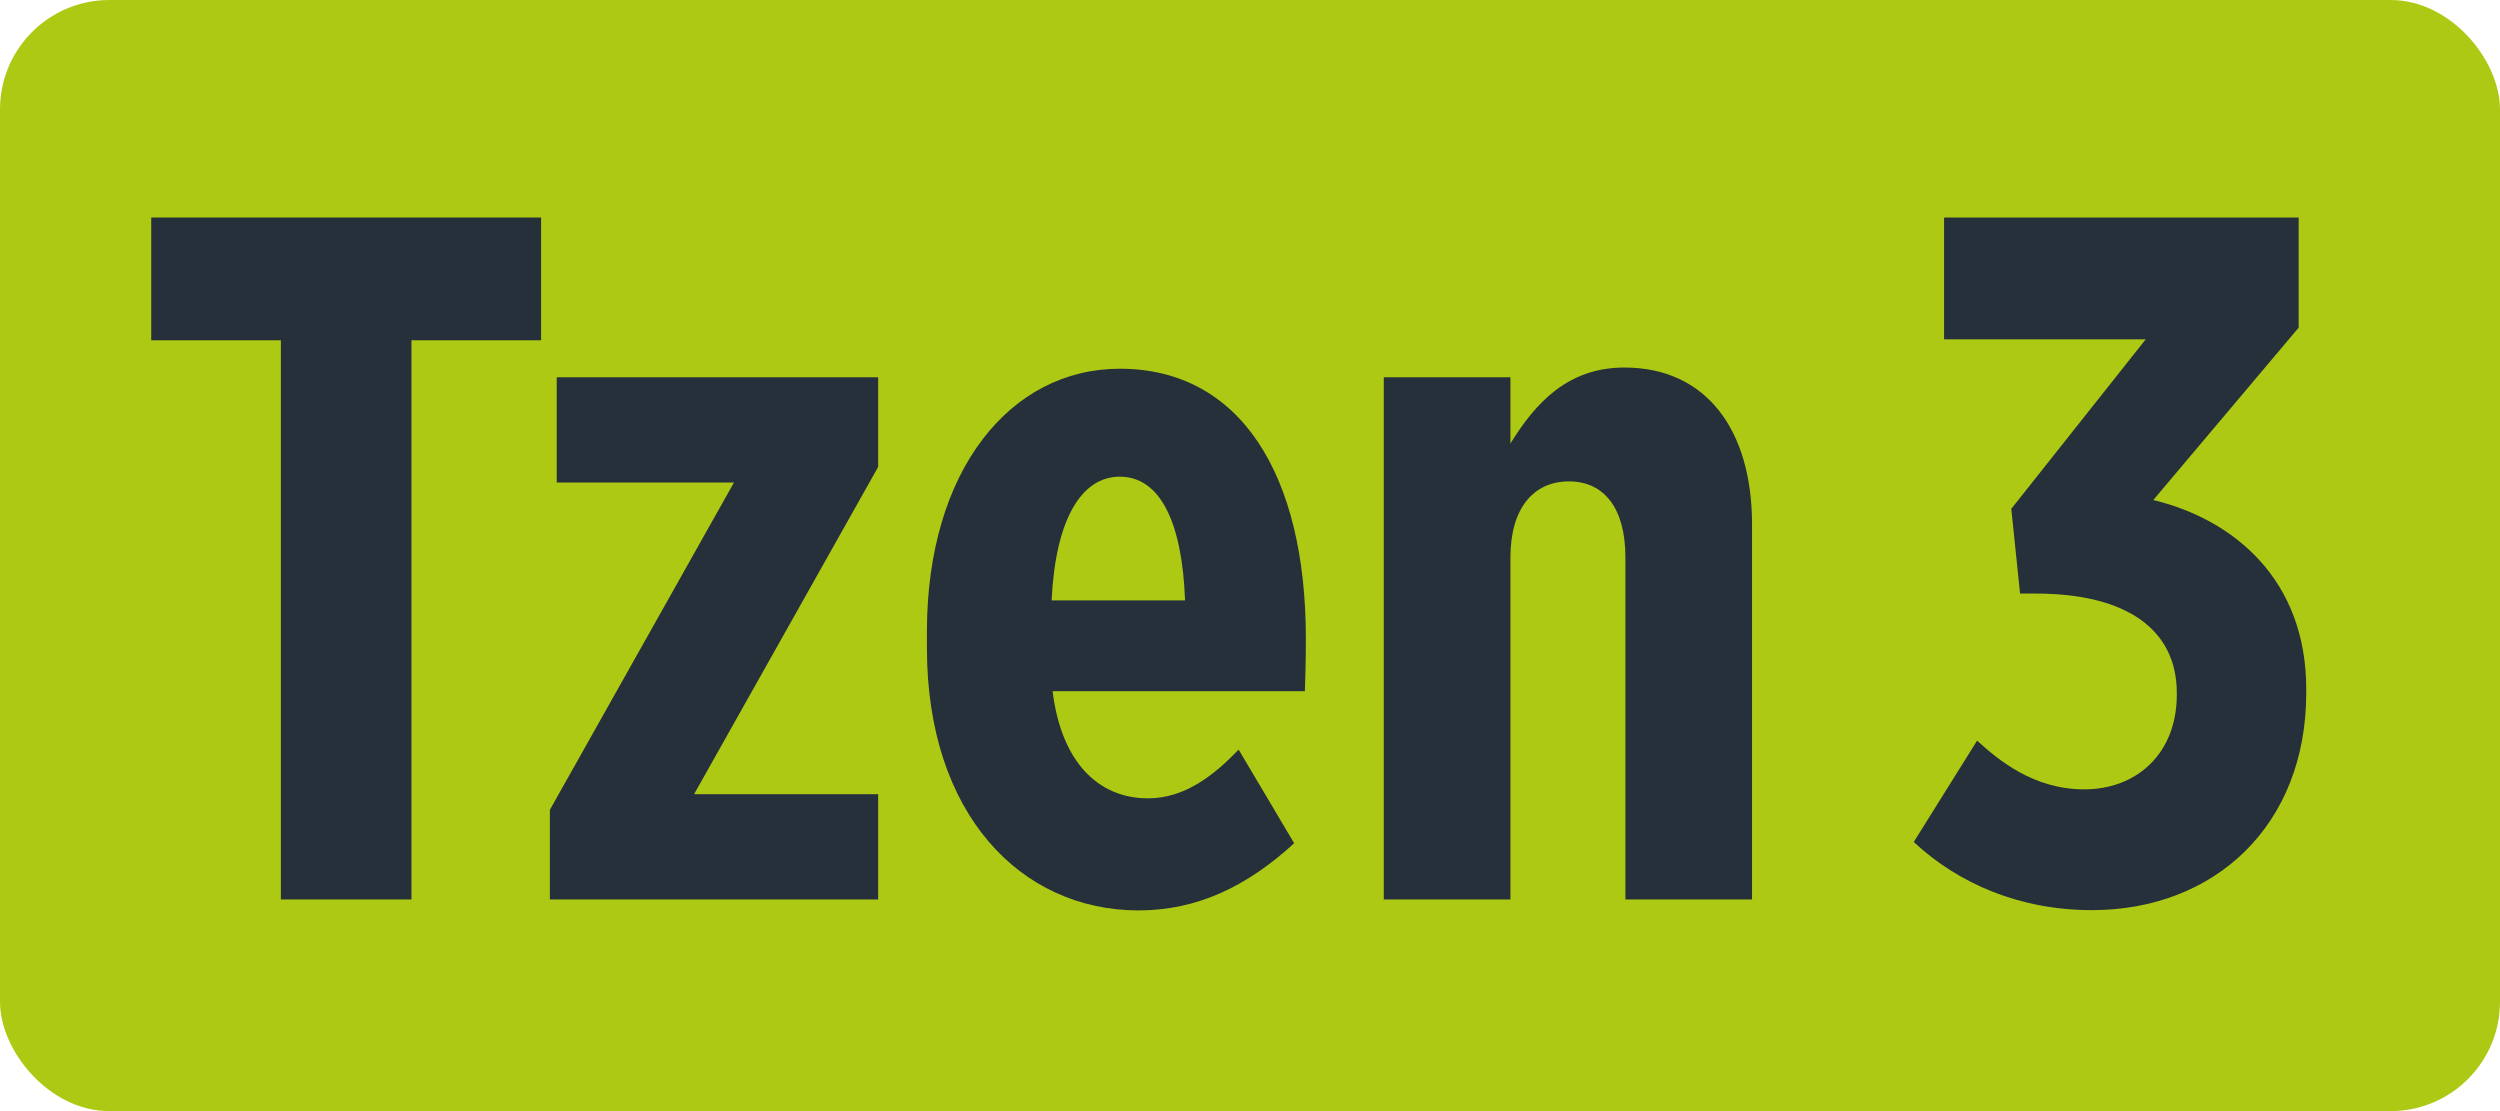
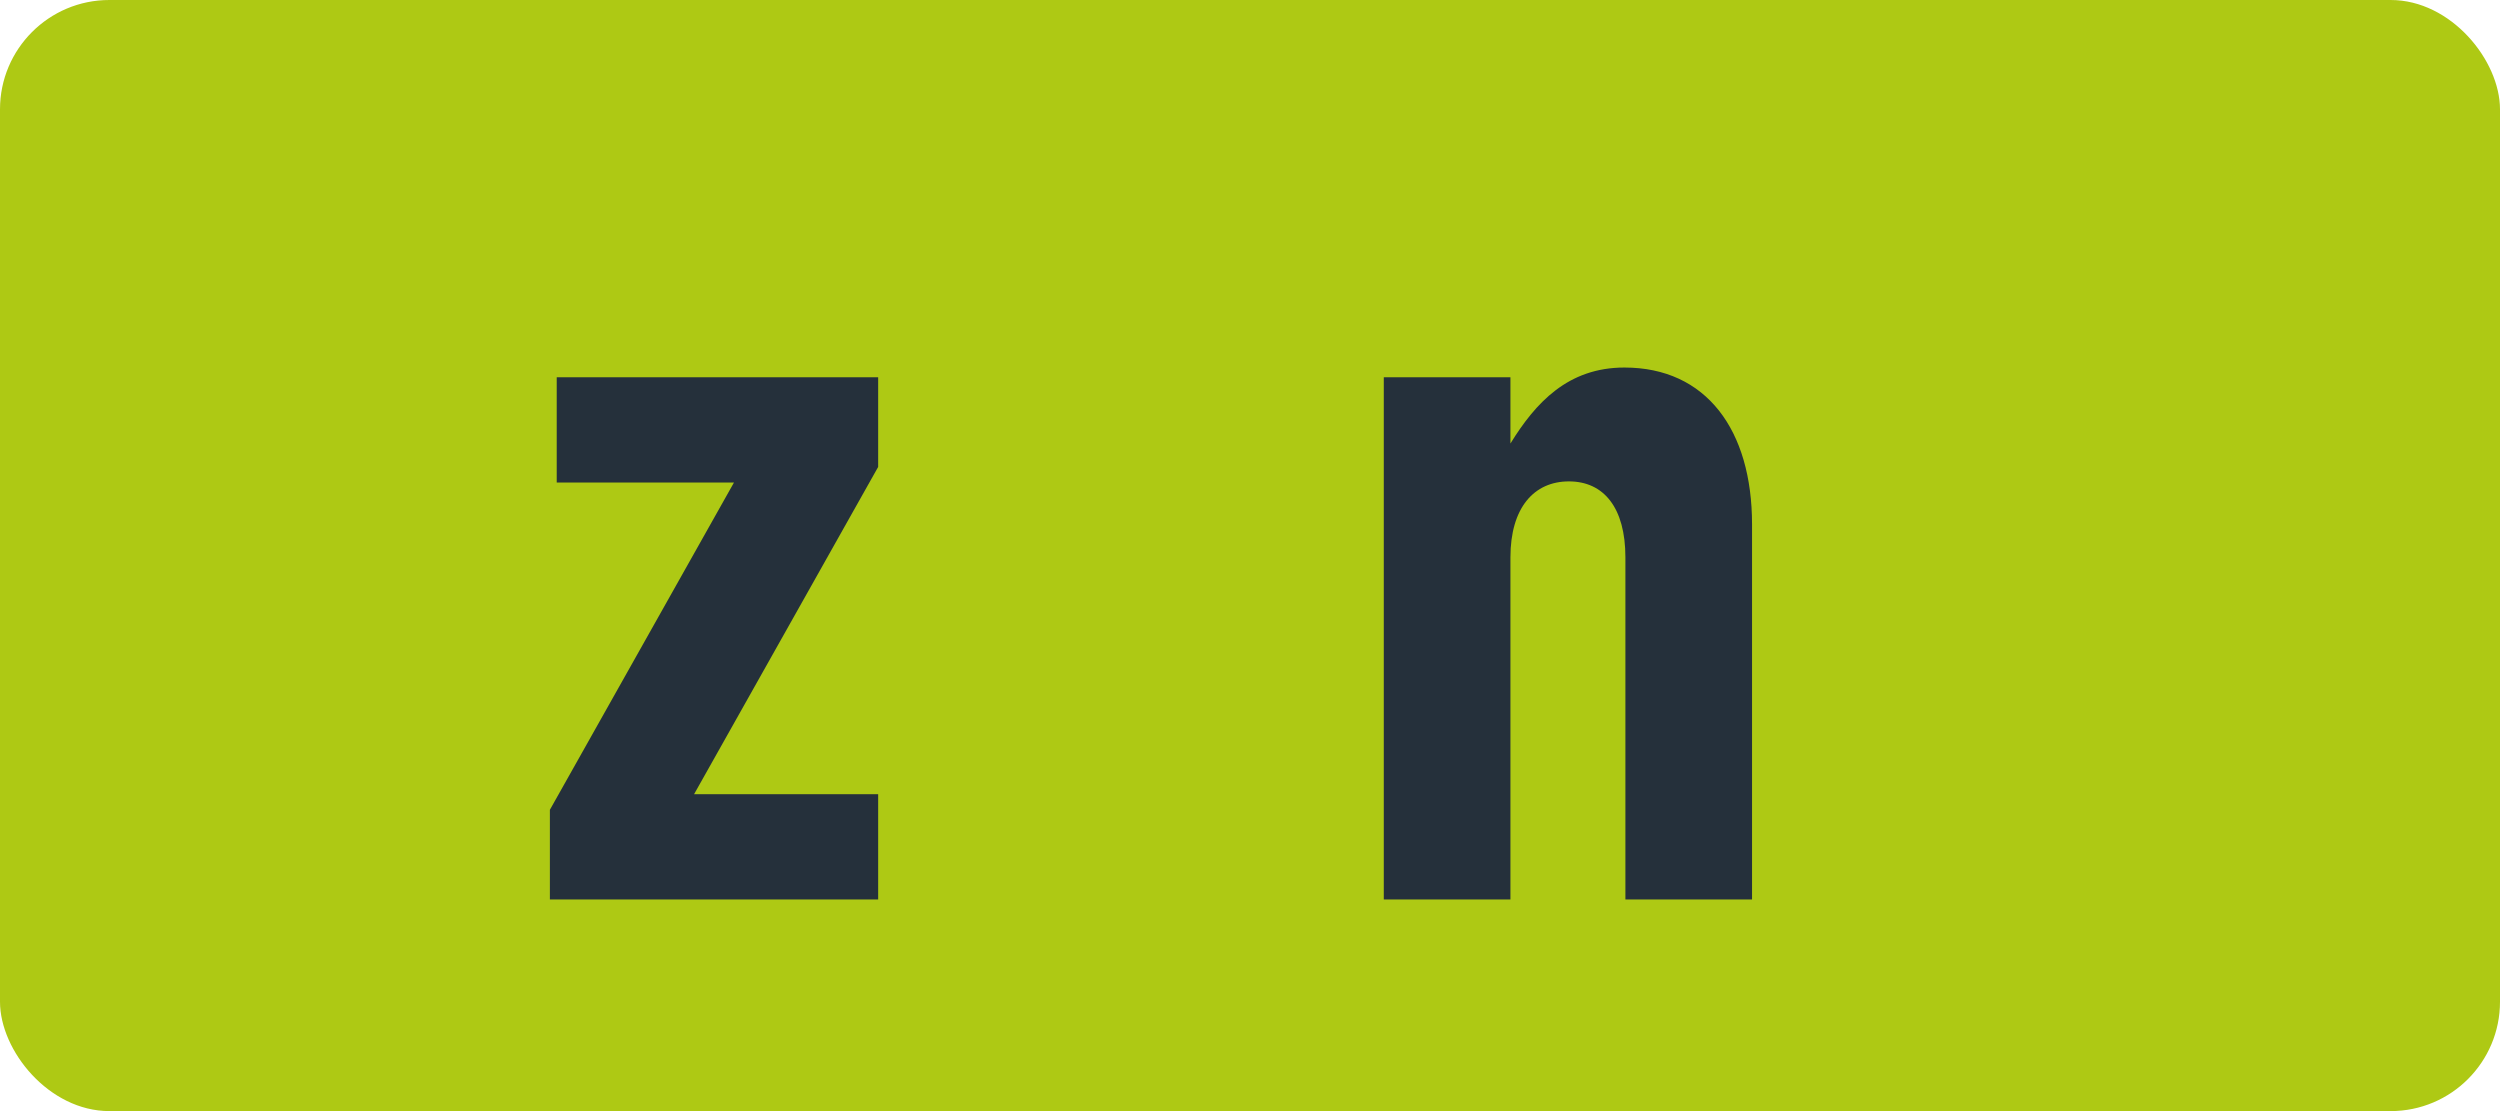
<svg xmlns="http://www.w3.org/2000/svg" viewBox="0 0 694.29 308.57">
  <defs>
    <style>.cls-1{fill:#aec914;}.cls-2{fill:#25303b;}</style>
  </defs>
  <title>3Fichier 2</title>
  <g id="Calque_2" data-name="Calque 2">
    <g id="Calque_1-2" data-name="Calque 1">
      <rect class="cls-1" width="694.29" height="308.57" rx="30.37" ry="30.37" />
-       <path class="cls-2" d="M78,94.5h-36V60.41H150.27V94.5h-36V249.79H78Z" />
      <path class="cls-2" d="M152.71,224.9,203.84,134H154.61V104.78h89.27v24.89l-51.13,90.9h51.13v29.22H152.71Z" />
-       <path class="cls-2" d="M257.42,180v-4.6c0-44.91,23.26-73,53.56-73,33.55,0,51.68,29.49,51.68,74.94,0,1.09,0,6.77-.27,14.61H292.32c2.43,19.75,12.71,29.76,26.51,29.76,10.28,0,18.4-6.49,25.16-13.53l15.42,26c-13,11.9-26.78,18.66-43.29,18.66C283.39,252.76,257.42,226,257.42,180Zm71.69-13.26c-.81-21.91-7-34.36-18.13-34.36-10.55,0-17.85,11.64-18.93,34.36Z" />
      <path class="cls-2" d="M384.3,104.78h35.17v18.39c7-11.36,16-21.1,31.66-21.1,22.72,0,35.44,17.32,35.44,43.56V249.79H451.4v-95c0-13.8-6-21.1-15.69-21.1s-16.24,7.3-16.24,21.1v95H384.3Z" />
-       <path class="cls-2" d="M531.48,233.83l17.59-28.14c5.95,5.41,15.69,13.53,29.76,13.53,14.6,0,25.7-10,25.7-26.25v-.54c0-17.31-13.53-27.59-39.23-27.59H561l-2.43-23.54,37.33-47.07h-56V60.41h98.47V91L598,138.87c22.46,5.41,42.48,22.18,42.48,52.48v1.08c0,36.8-25.43,60.33-59.52,60.33C561,252.76,543.93,245.46,531.48,233.83Z" />
    </g>
  </g>
</svg>